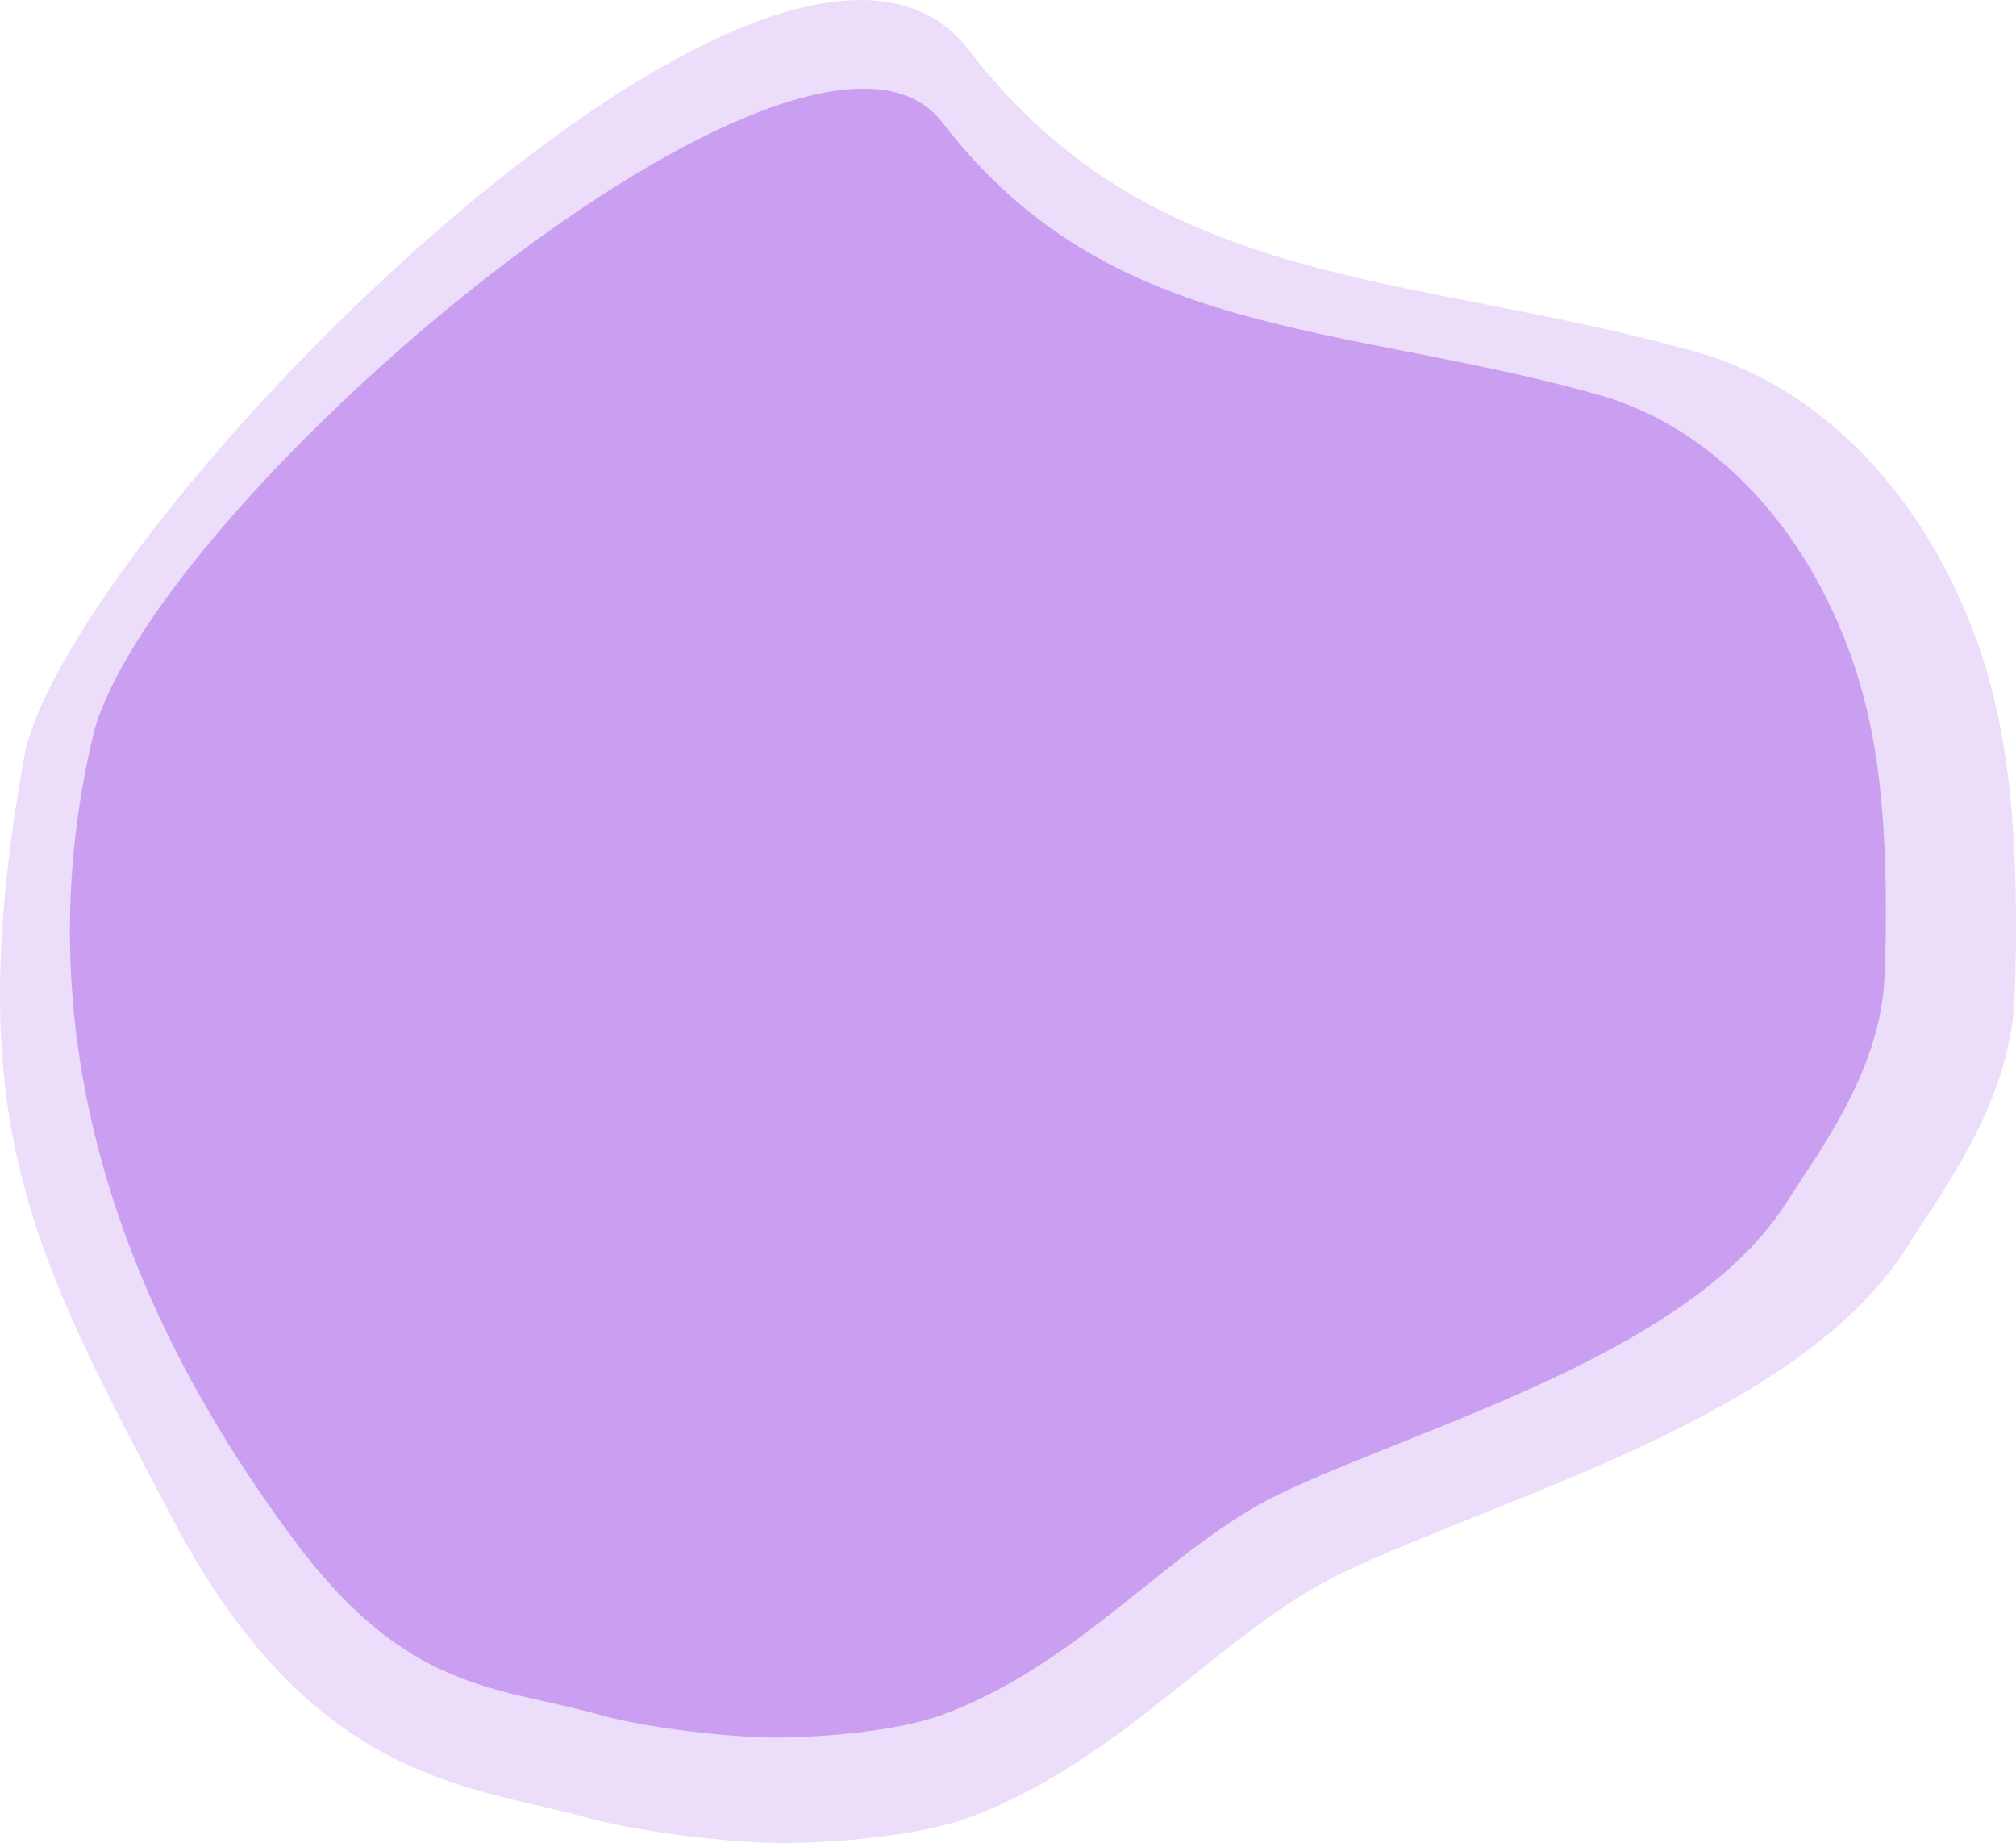
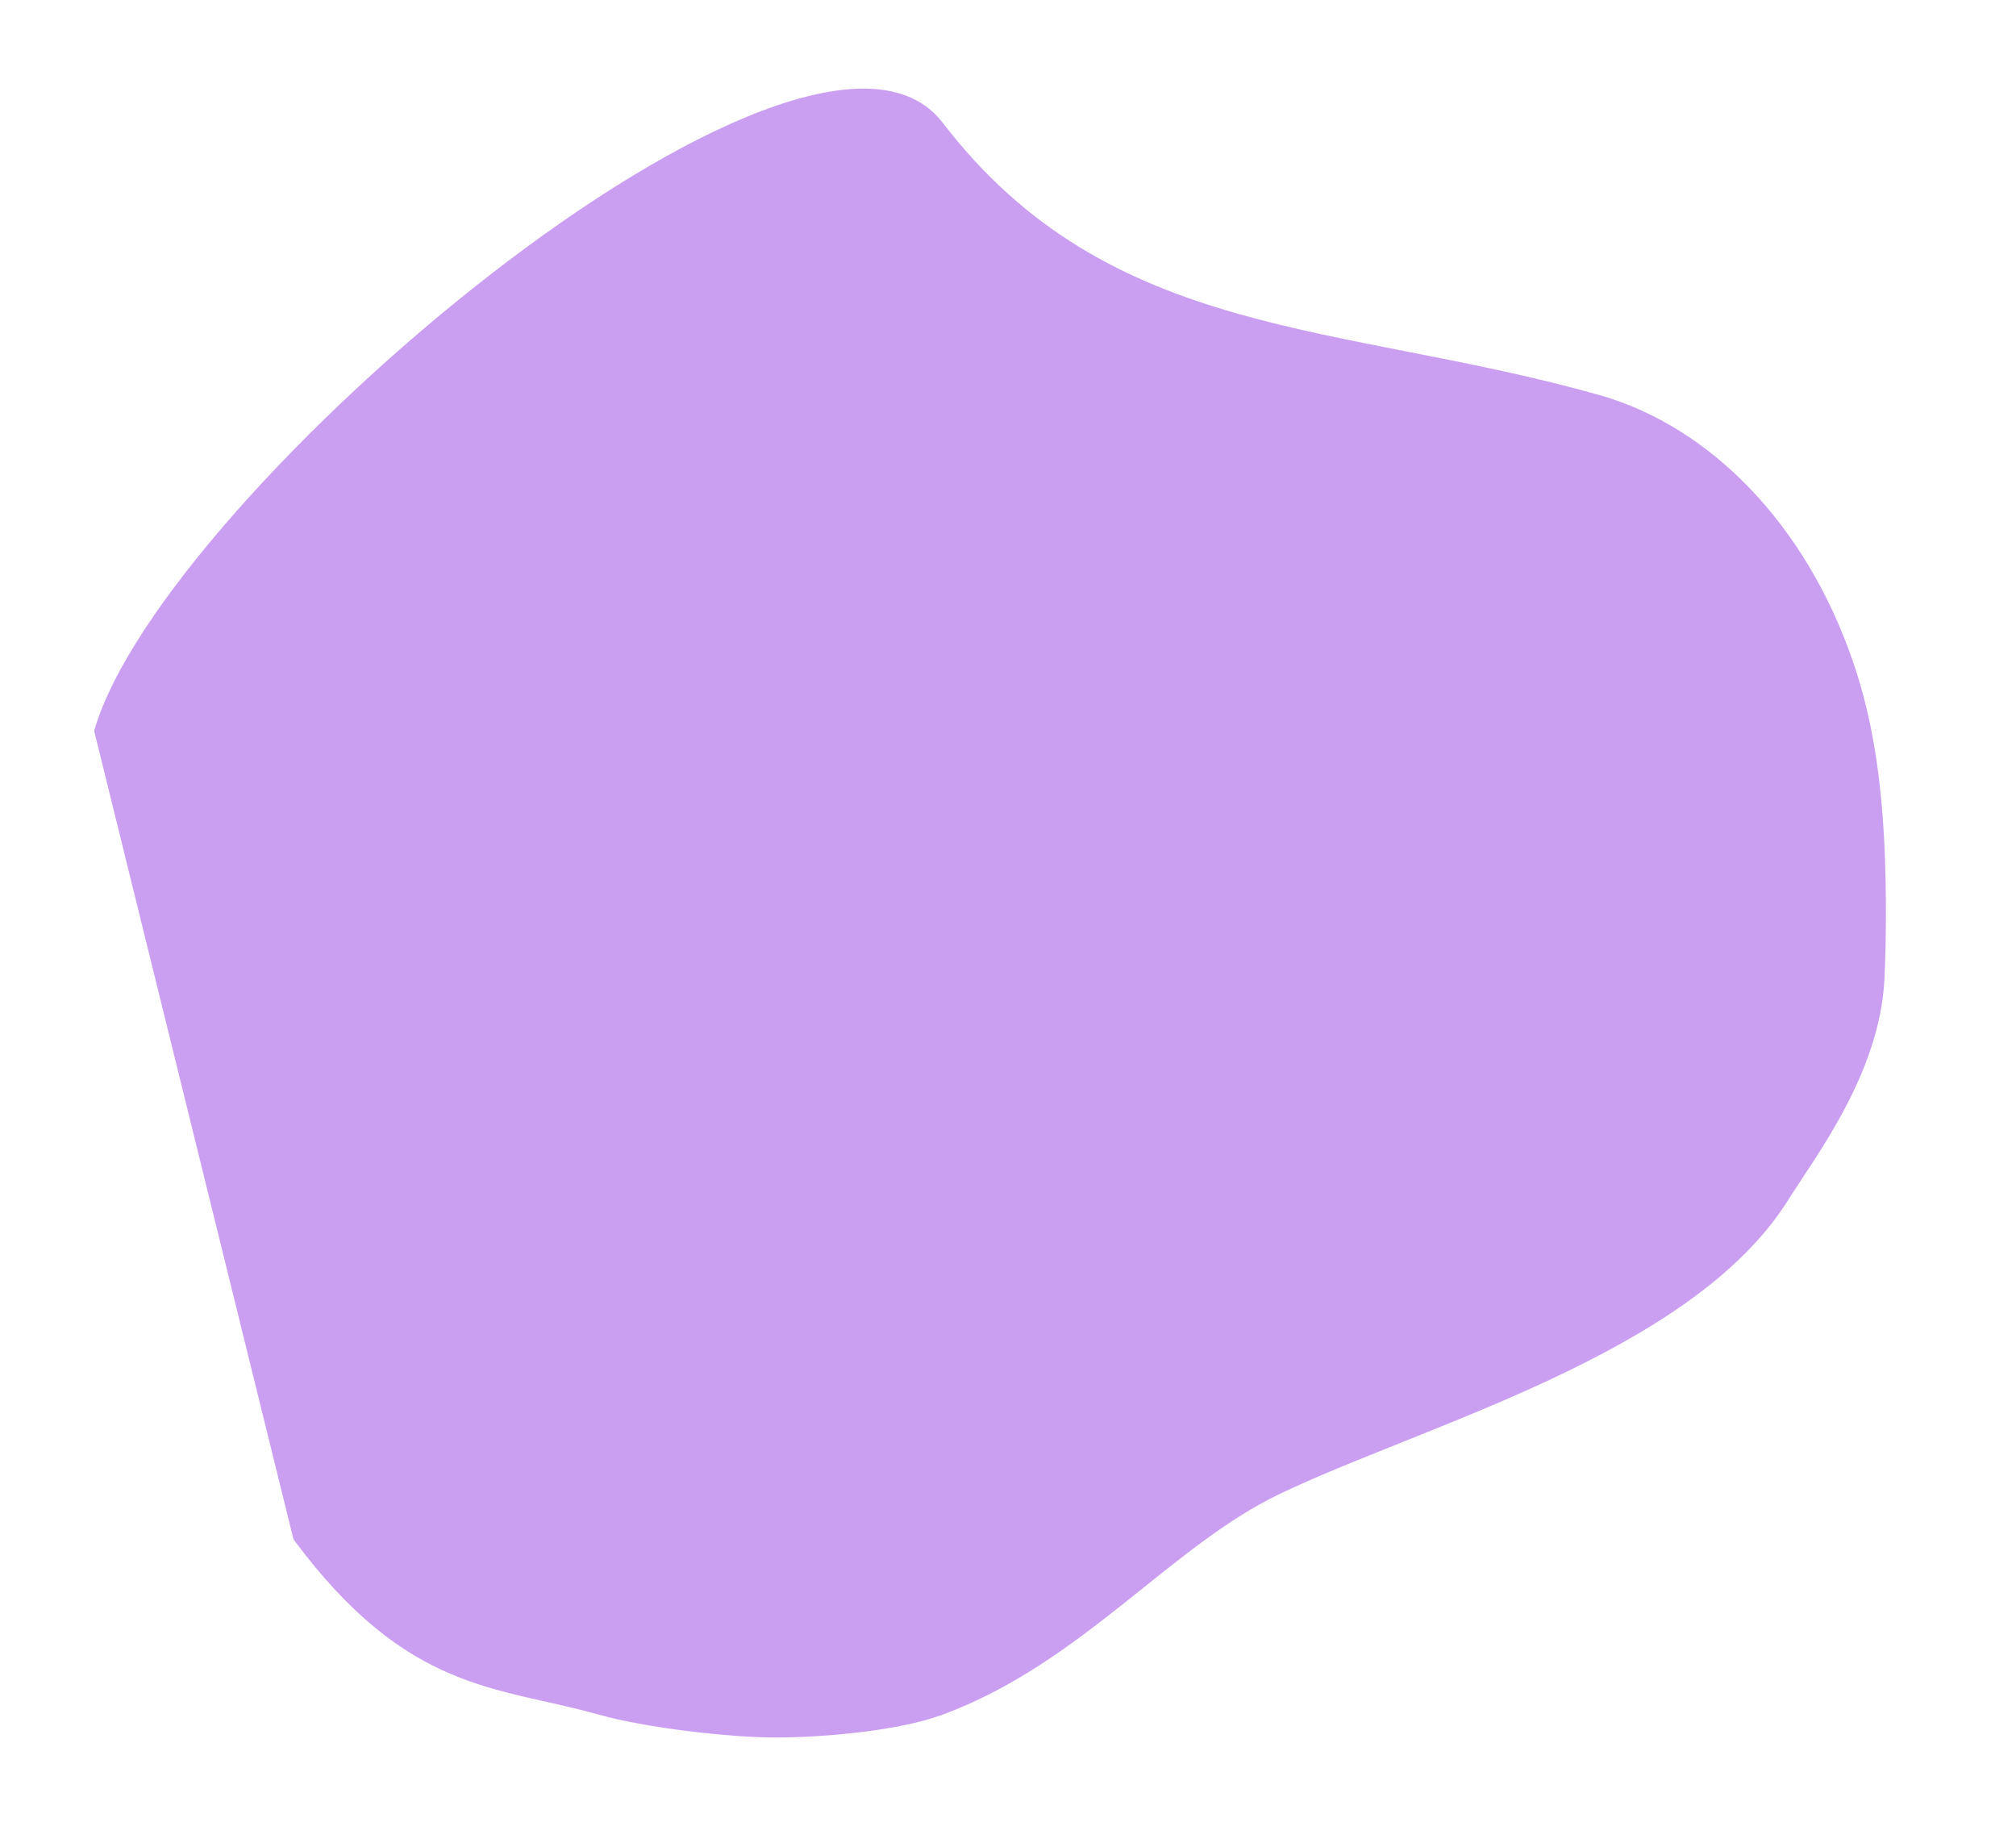
<svg xmlns="http://www.w3.org/2000/svg" width="573.384" height="524.072" viewBox="0 0 573.384 524.072">
  <defs>
    <style>.a{opacity:0.451;}.b,.c{fill:#8a2be2;}.b{opacity:0.353;}</style>
  </defs>
  <g class="a" transform="translate(573.384 524.072) rotate(180)">
-     <path class="b" d="M-29.1,92.318c-39.935-75.881-85.563-76.009-117.99-85.108C-162.467,2.9-188.925,0-202.641,0c-15.4,0-39.107,2.066-53.01,7.211-43.835,16.22-71.759,53.015-106.206,69.58C-407.229,98.61-492.045,121-522.556,169.582c-8.87,14.125-29.014,40.236-30.472,69.8-.585,11.85-.662,28.107,0,42.217.973,20.748,3.678,39.83,9.828,57.813,15.124,44.225,45.728,74.706,80.171,84.441,81.738,23.1,154.368,16.918,207.378,86S-3.408,377.4,12.645,310.734C31.955,205.315,10.83,168.2-29.1,92.318Z" transform="translate(553.496 0)" />
-     <path class="c" d="M-69.267,56.338c-32.417-43.678-57.646-41.65-86.854-49.844C-169.968,2.609-193.8,0-206.153,0c-13.875,0-35.225,1.861-47.748,6.494C-293.385,21.1-318.538,54.241-349.565,69.16c-40.868,19.651-117.265,39.813-144.748,83.569-7.99,12.721-26.133,36.237-27.447,62.864-.527,10.673-.6,25.314,0,38.022.876,18.686,3.313,35.872,8.853,52.068,13.623,39.83,41.188,67.282,72.213,76.05,73.624,20.807,139.044,15.237,186.793,77.452,38.291,49.892,222.277-105.856,241.324-172.955C12.6,182.752-36.851,100.016-69.267,56.338Z" transform="translate(559.181 30)" />
+     <path class="c" d="M-69.267,56.338c-32.417-43.678-57.646-41.65-86.854-49.844C-169.968,2.609-193.8,0-206.153,0c-13.875,0-35.225,1.861-47.748,6.494C-293.385,21.1-318.538,54.241-349.565,69.16c-40.868,19.651-117.265,39.813-144.748,83.569-7.99,12.721-26.133,36.237-27.447,62.864-.527,10.673-.6,25.314,0,38.022.876,18.686,3.313,35.872,8.853,52.068,13.623,39.83,41.188,67.282,72.213,76.05,73.624,20.807,139.044,15.237,186.793,77.452,38.291,49.892,222.277-105.856,241.324-172.955Z" transform="translate(559.181 30)" />
  </g>
</svg>